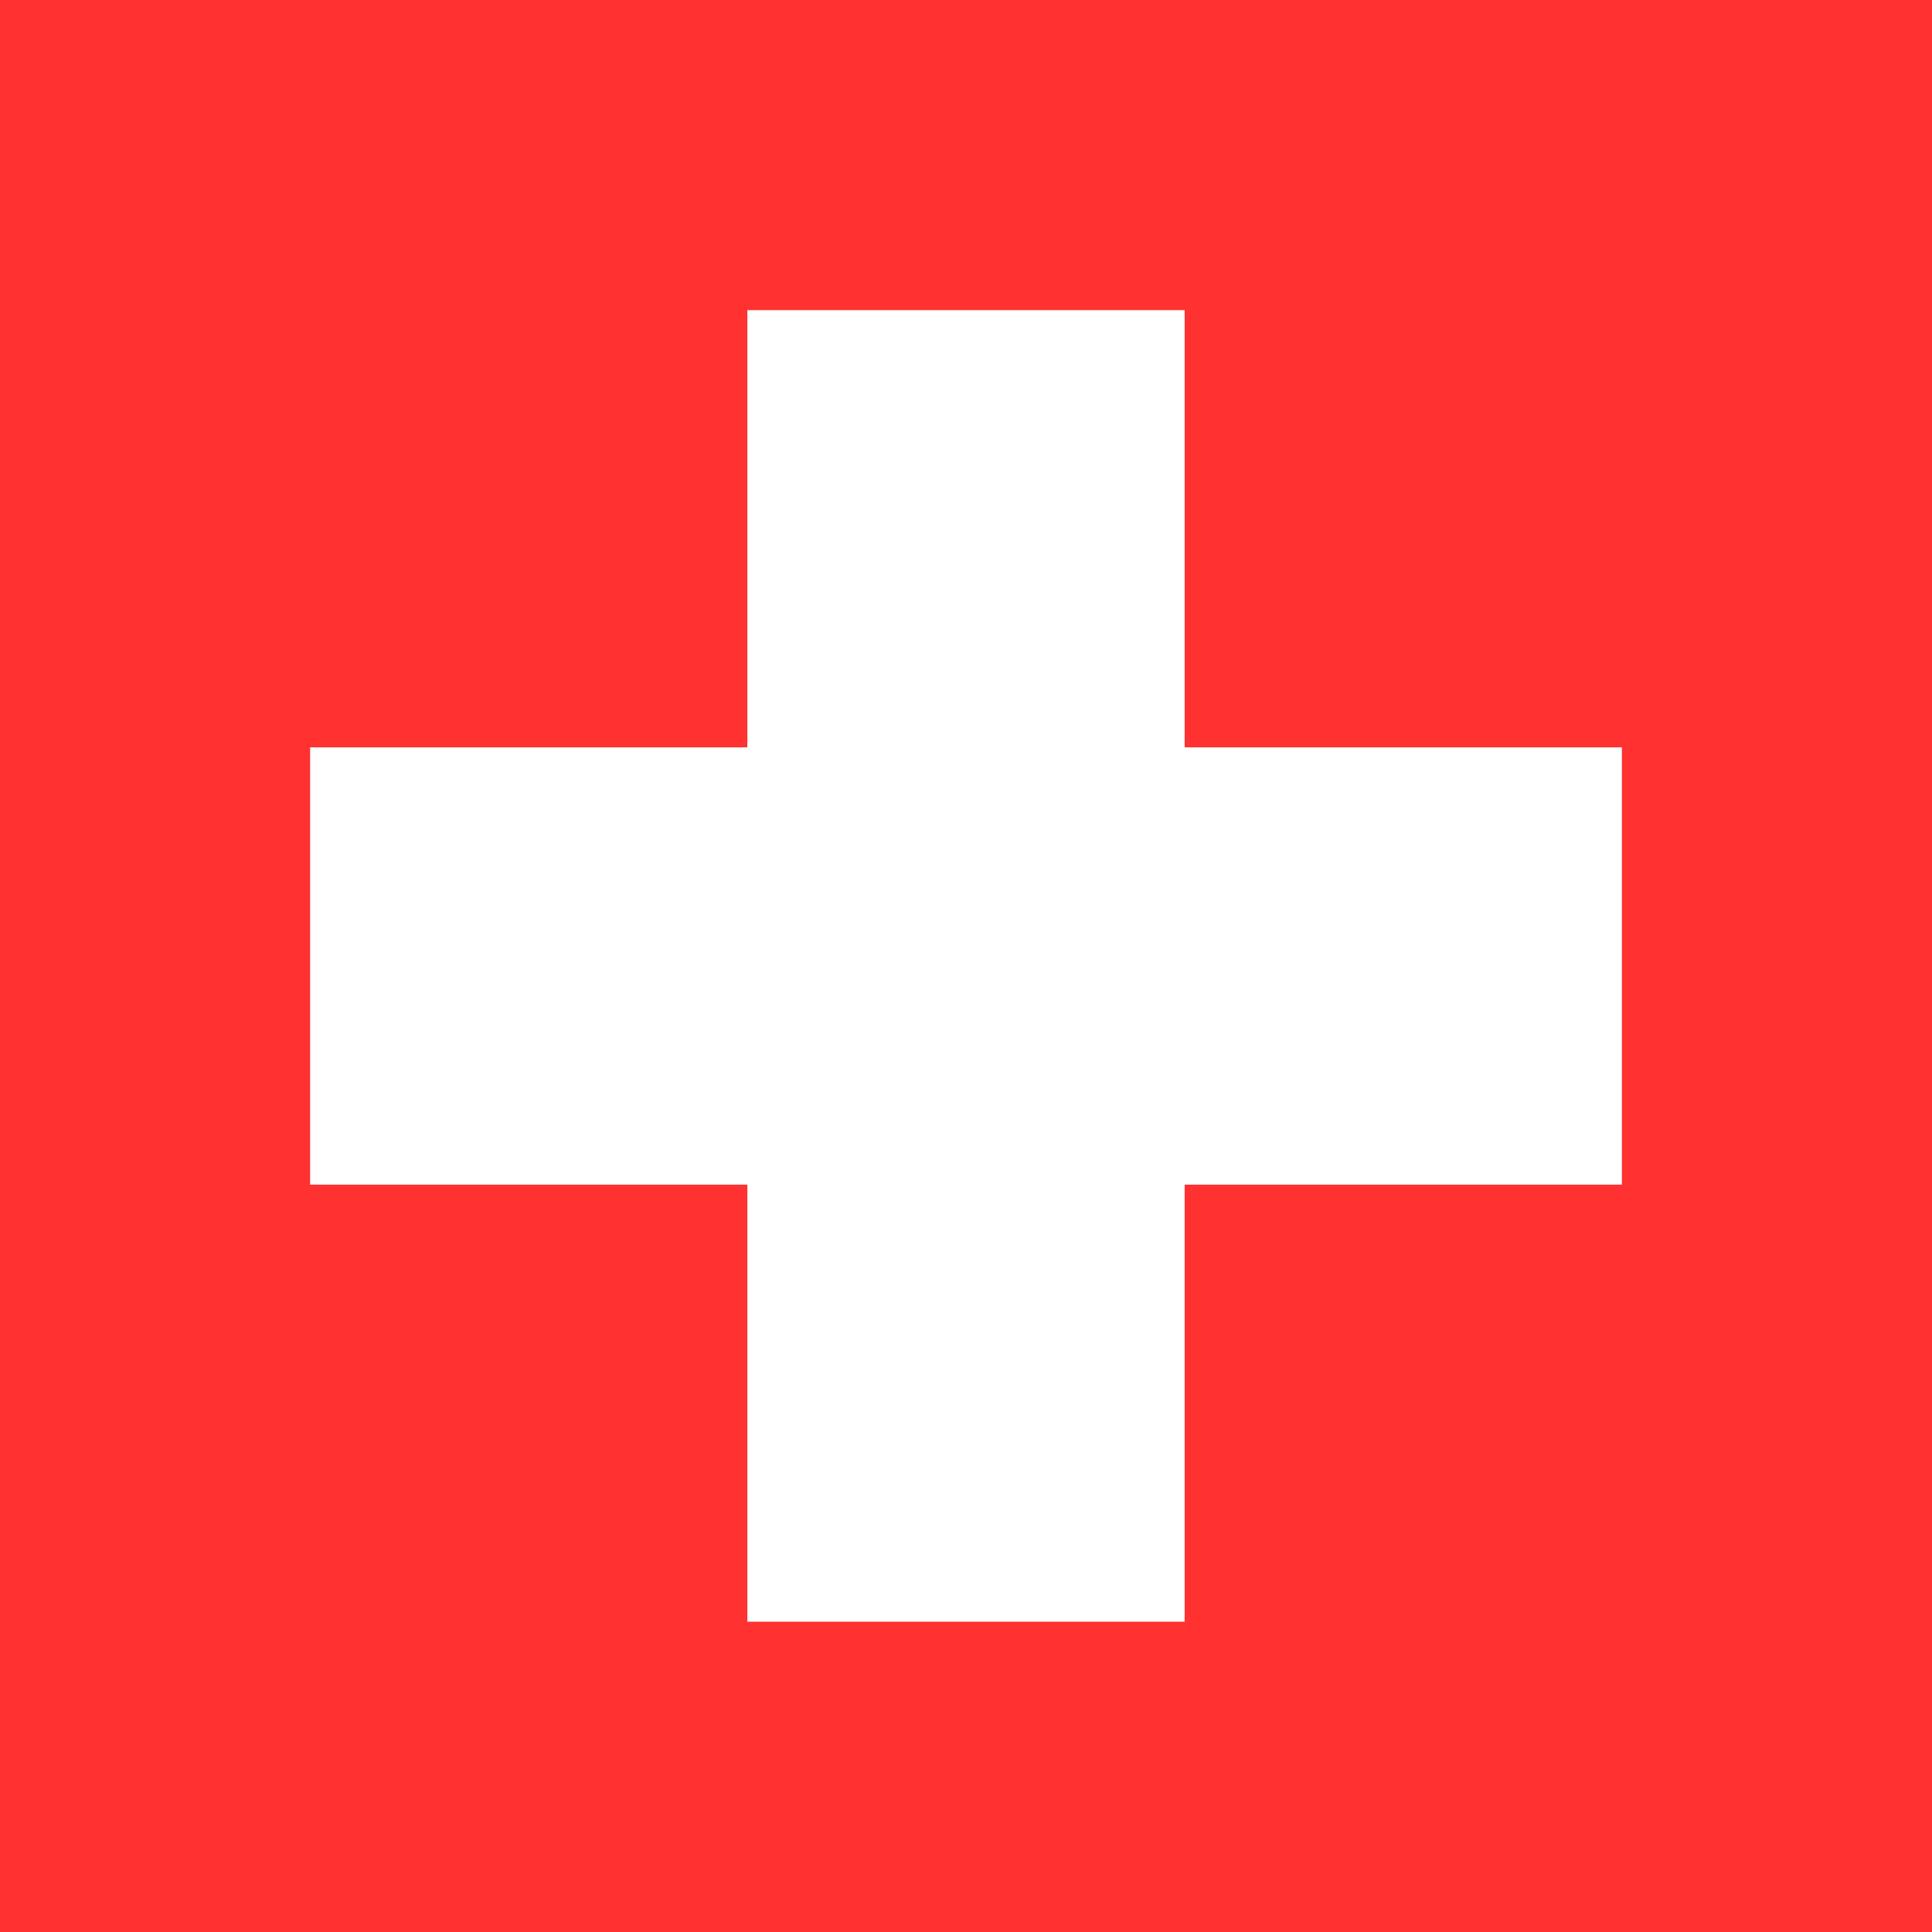
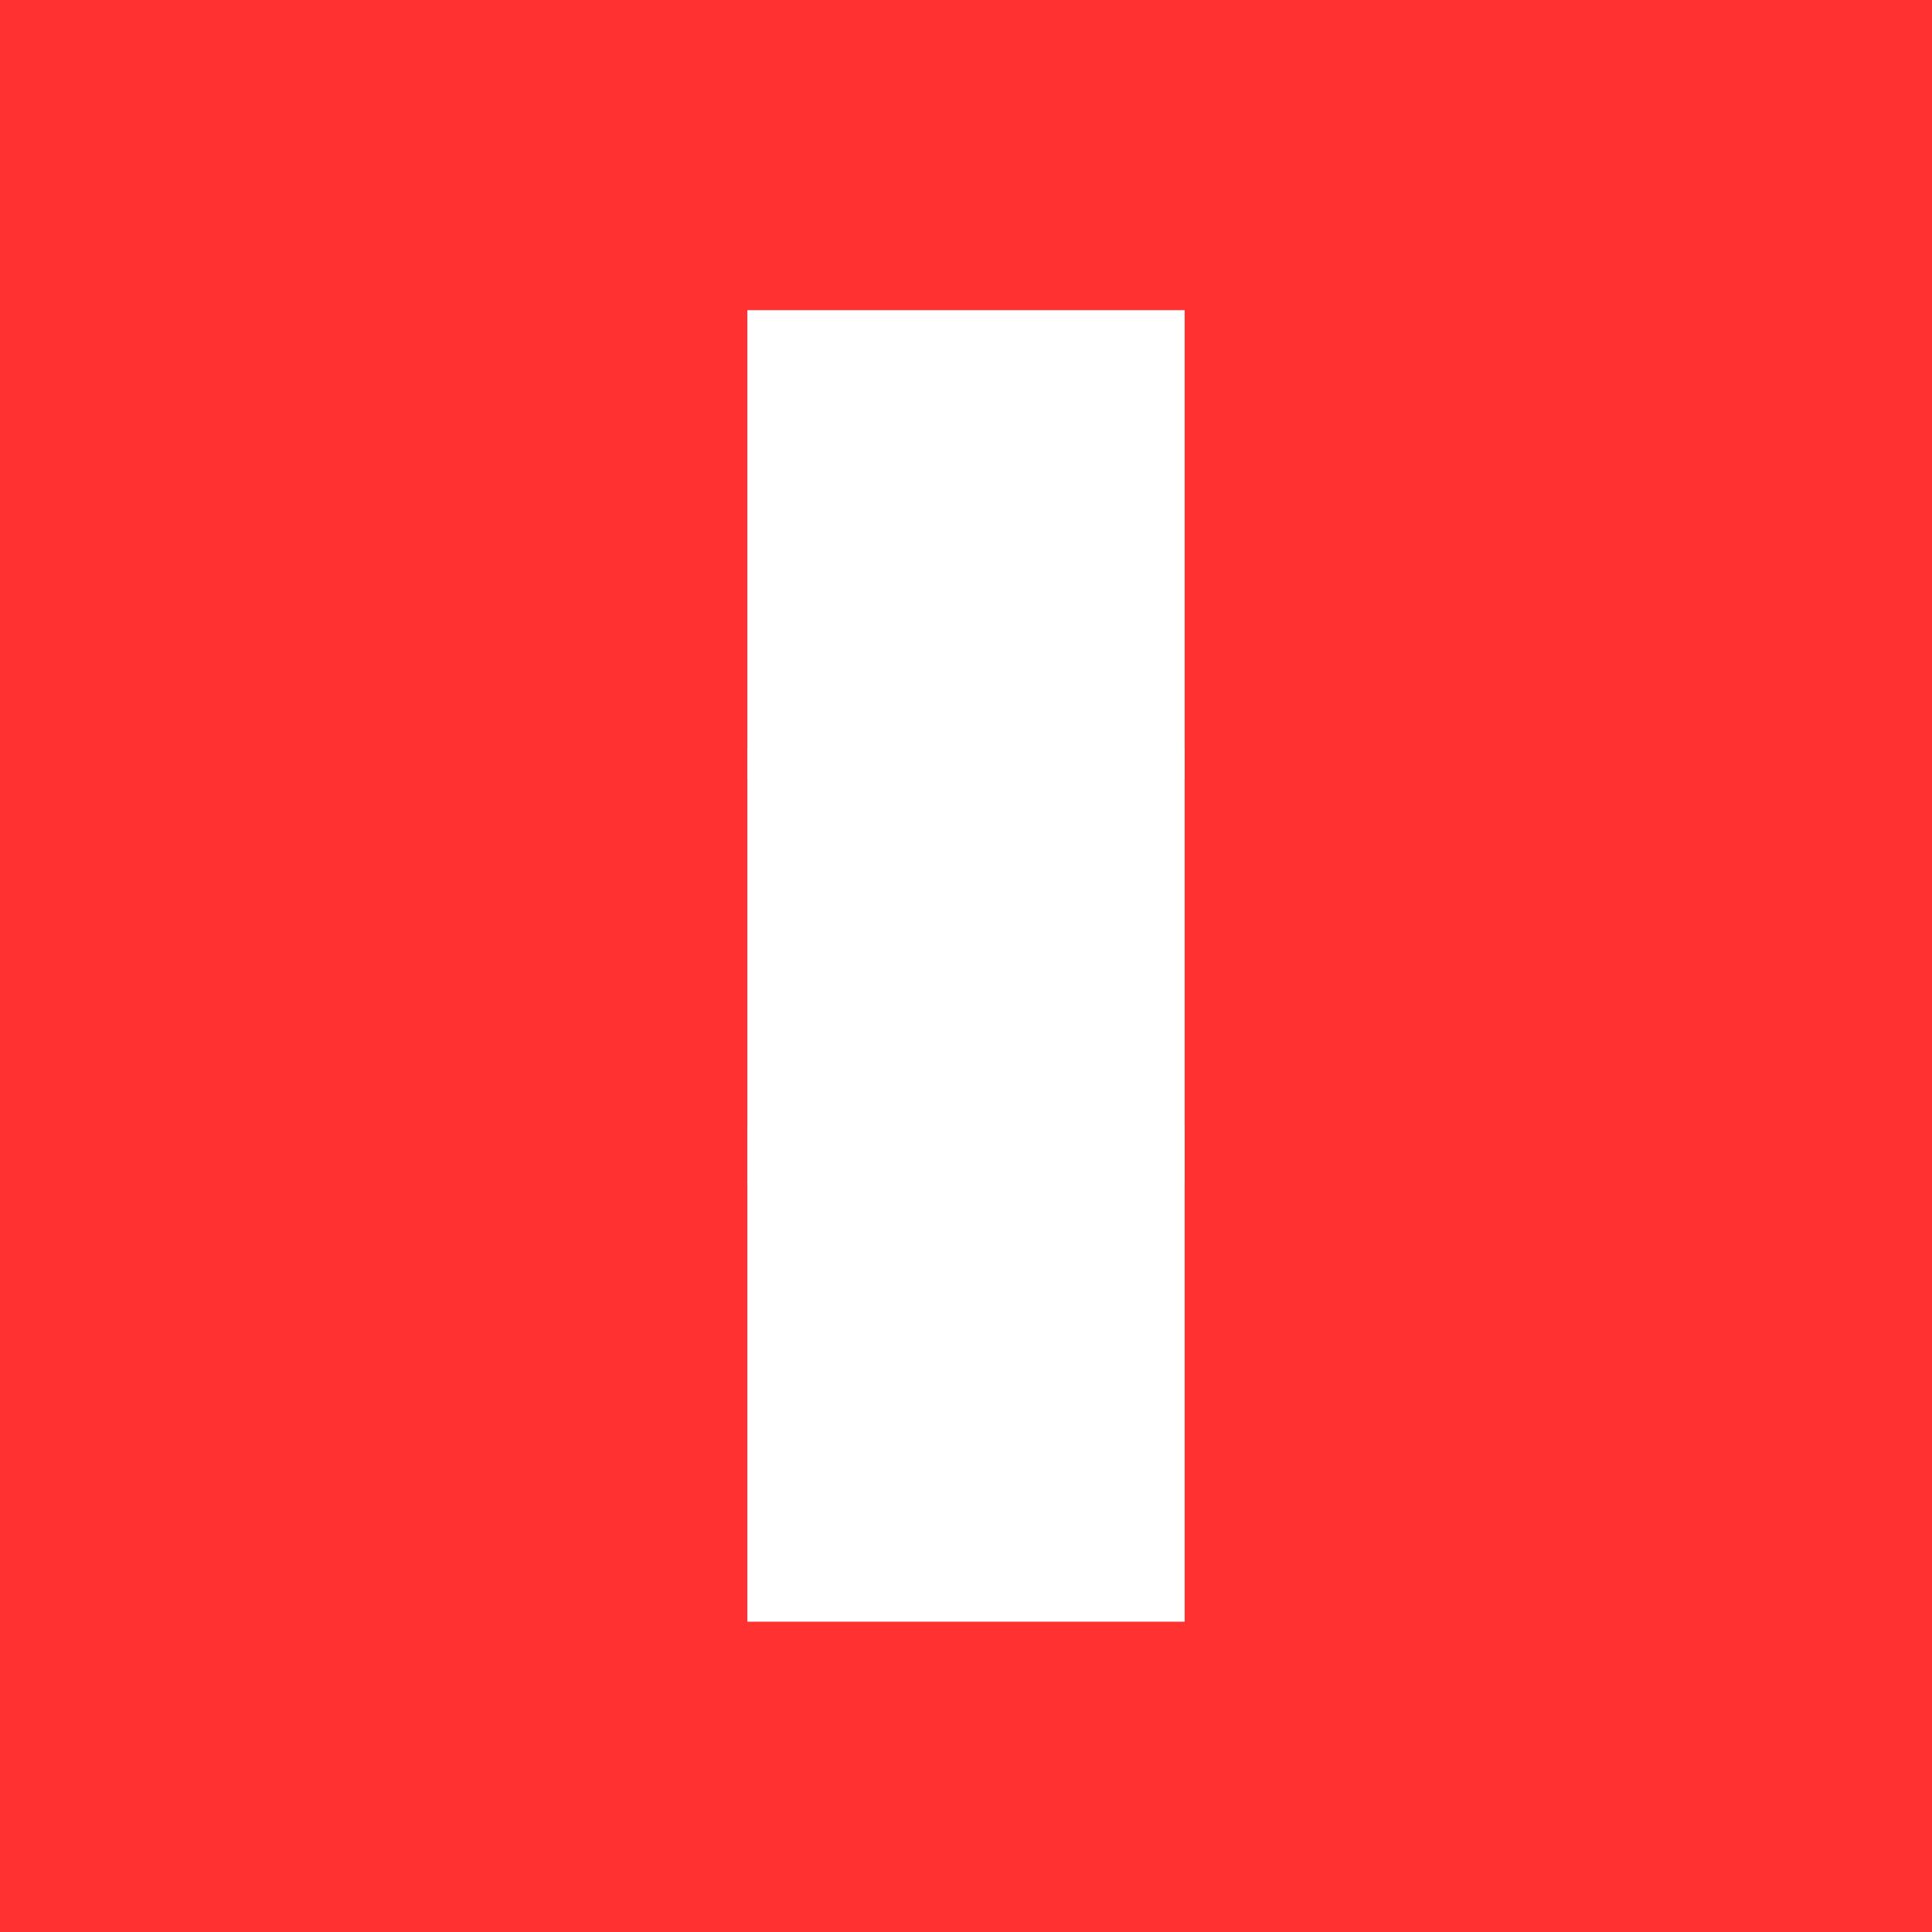
<svg xmlns="http://www.w3.org/2000/svg" version="1.0" preserveAspectRatio="xMidYMid meet" height="100" viewBox="0 0 75 75" zoomAndPan="magnify" width="100">
  <defs>
    <clipPath id="8c547792ec">
      <path clip-rule="nonzero" d="M 29.012 12.039 L 45.988 12.039 L 45.988 30.258 L 29.012 30.258 Z M 29.012 12.039" />
    </clipPath>
    <clipPath id="8423f72241">
      <path clip-rule="nonzero" d="M 29.012 29.012 L 45.988 29.012 L 45.988 45.988 L 29.012 45.988 Z M 29.012 29.012" />
    </clipPath>
    <clipPath id="2f414202bd">
      <path clip-rule="nonzero" d="M 29.012 43.723 L 45.988 43.723 L 45.988 62.961 L 29.012 62.961 Z M 29.012 43.723" />
    </clipPath>
    <clipPath id="fcdc77112d">
      <path clip-rule="nonzero" d="M 12.039 29.012 L 30.484 29.012 L 30.484 45.988 L 12.039 45.988 Z M 12.039 29.012" />
    </clipPath>
    <clipPath id="86bd472c6e">
-       <path clip-rule="nonzero" d="M 44.402 29.012 L 62.961 29.012 L 62.961 45.988 L 44.402 45.988 Z M 44.402 29.012" />
-     </clipPath>
+       </clipPath>
  </defs>
  <rect fill-opacity="1" height="90" y="-7.5" fill="#ffffff" width="90" x="-7.5" />
  <rect fill-opacity="1" height="90" y="-7.5" fill="#ff3131" width="90" x="-7.5" />
  <g clip-path="url(#8c547792ec)">
    <path fill-rule="nonzero" fill-opacity="1" d="M 29.012 12.039 L 45.988 12.039 L 45.988 30.273 L 29.012 30.273 Z M 29.012 12.039" fill="#ffffff" />
  </g>
  <g clip-path="url(#8423f72241)">
    <path fill-rule="nonzero" fill-opacity="1" d="M 29.012 29.012 L 45.988 29.012 L 45.988 45.988 L 29.012 45.988 Z M 29.012 29.012" fill="#ffffff" />
  </g>
  <g clip-path="url(#2f414202bd)">
    <path fill-rule="nonzero" fill-opacity="1" d="M 29.012 43.723 L 45.988 43.723 L 45.988 62.953 L 29.012 62.953 Z M 29.012 43.723" fill="#ffffff" />
  </g>
  <g clip-path="url(#fcdc77112d)">
-     <path fill-rule="nonzero" fill-opacity="1" d="M 12.039 29.012 L 30.473 29.012 L 30.473 45.988 L 12.039 45.988 Z M 12.039 29.012" fill="#ffffff" />
-   </g>
+     </g>
  <g clip-path="url(#86bd472c6e)">
    <path fill-rule="nonzero" fill-opacity="1" d="M 44.402 29.012 L 62.969 29.012 L 62.969 45.988 L 44.402 45.988 Z M 44.402 29.012" fill="#ffffff" />
  </g>
</svg>